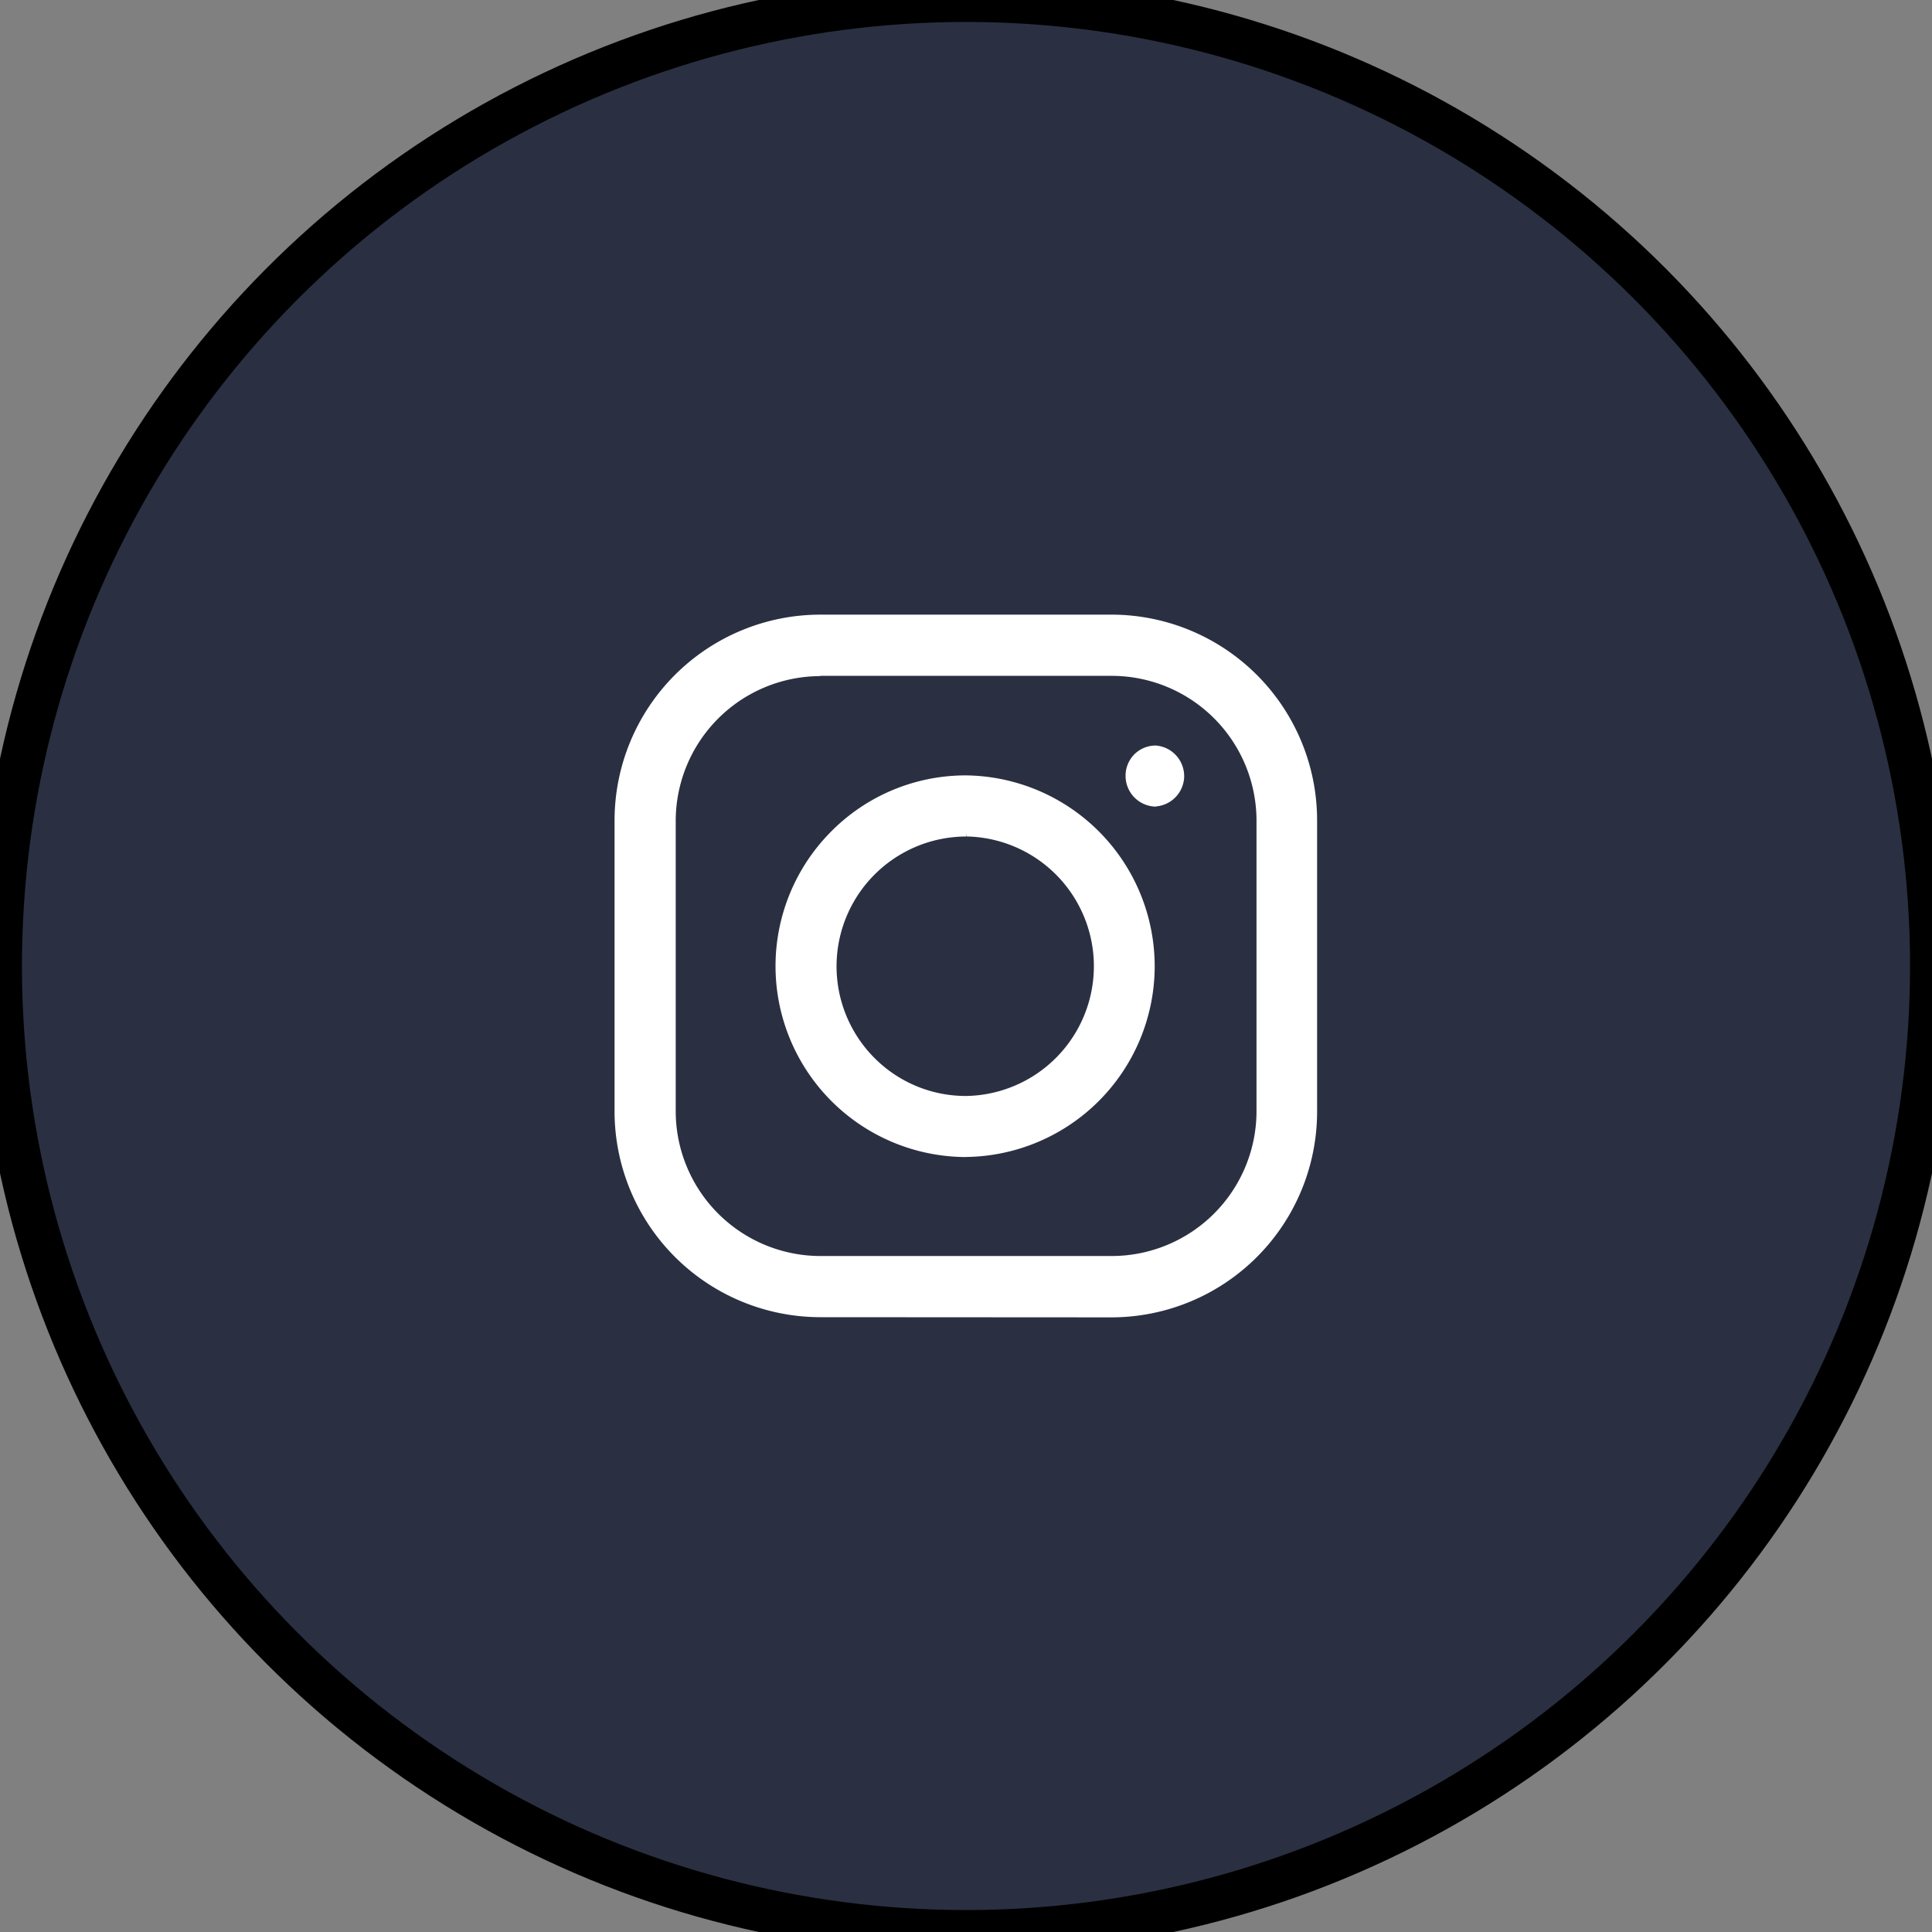
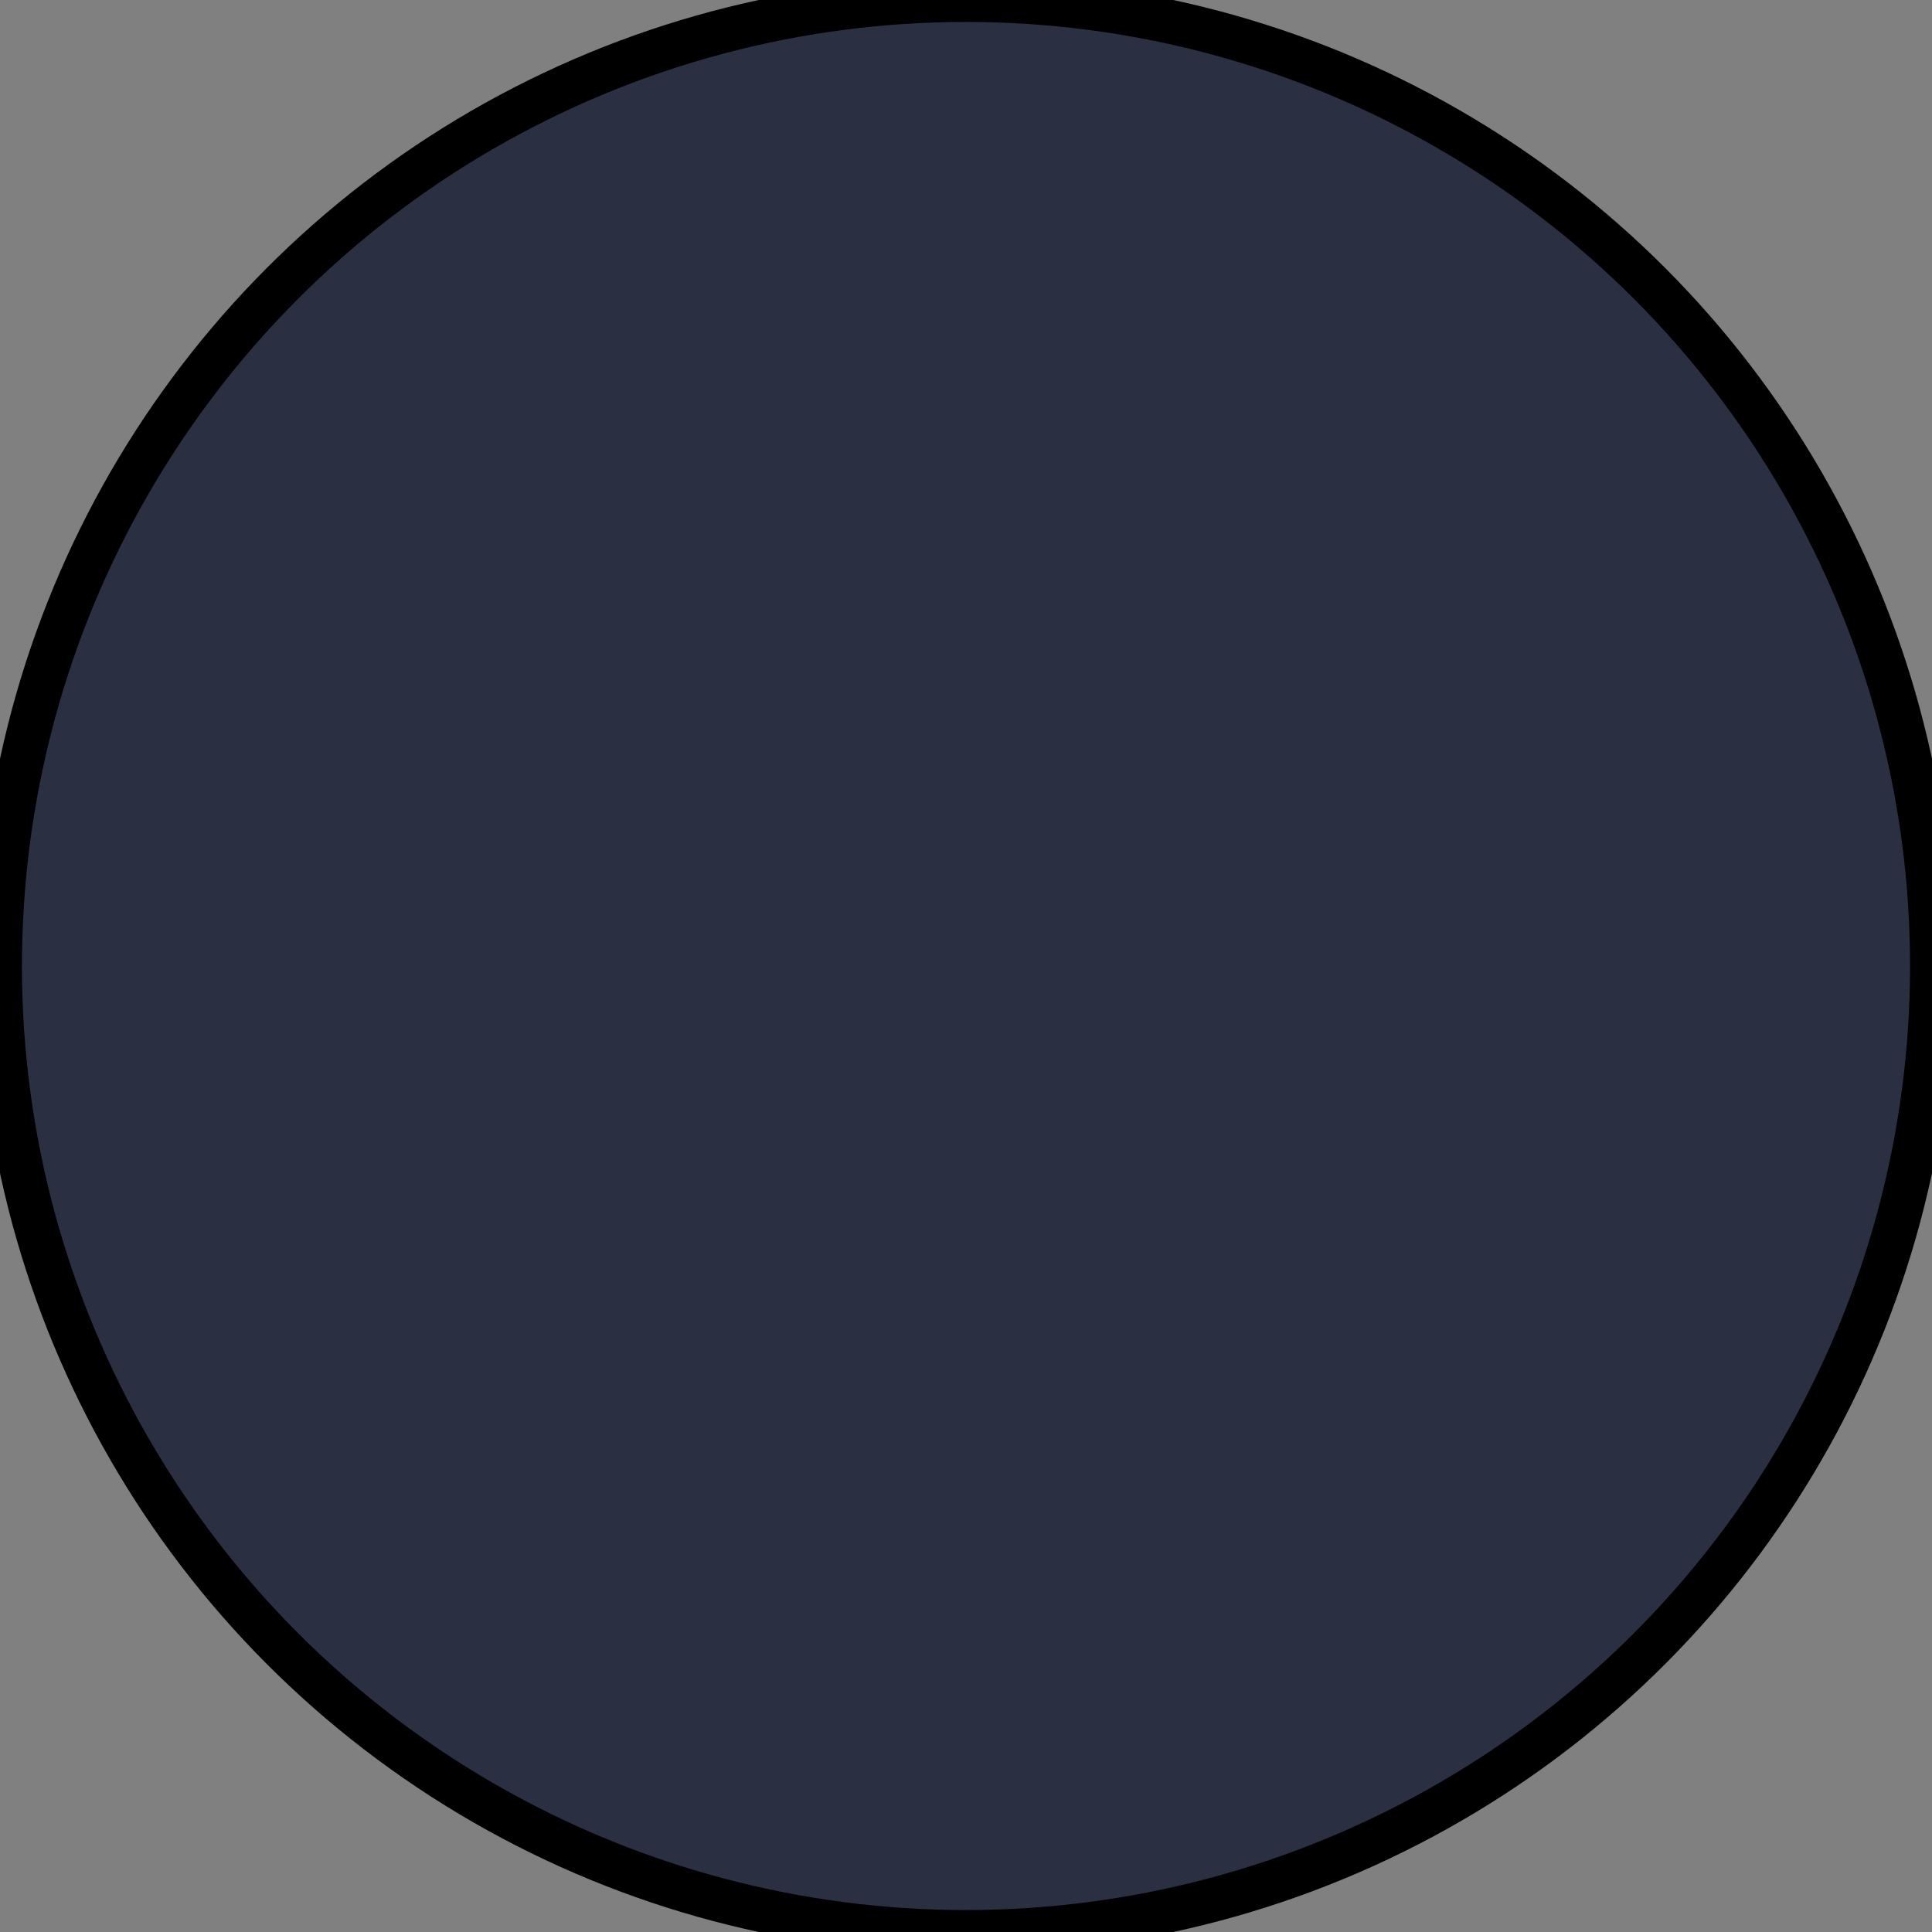
<svg xmlns="http://www.w3.org/2000/svg" width="44" height="44">
  <rect width="100%" height="100%" fill="#808080" stroke="none" />
  <g>
    <title>Layer 1</title>
    <g id="svg_2">
      <circle transform="rotate(2.779 22 22)" stroke="null" id="svg_1" fill="#2a3042" r="22" cy="22" cx="22" class="a" />
      <g>
-         <path fill-rule="evenodd" fill="#fff" transform="translate(1574.62 815.318)" d="m-1555.94,-785.32a4.691,4.691 0 0 1 -4.684,-4.679l0,-6.636a4.691,4.691 0 0 1 4.684,-4.685l6.64,0a4.686,4.686 0 0 1 4.676,4.679l0,6.639a4.687,4.687 0 0 1 -4.676,4.686l-6.64,-0.004zm0,-14.6a3.3,3.3 0 0 0 -3.291,3.288l0,6.63a3.3,3.3 0 0 0 3.3,3.289l6.64,0a3.3,3.3 0 0 0 3.287,-3.289l0,-6.636a3.3,3.3 0 0 0 -3.287,-3.288l-6.647,0l-0.002,0.006zm3.326,10.953a4.35,4.35 0 0 1 -4.344,-4.356a4.347,4.347 0 0 1 1.267,-3.058a4.311,4.311 0 0 1 3.068,-1.278a4.349,4.349 0 0 1 4.3,4.4a4.349,4.349 0 0 1 -4.279,4.29l-0.012,0.002zm0,-7.3a2.957,2.957 0 0 0 -2.954,2.962a2.955,2.955 0 0 0 0.86,2.078a2.931,2.931 0 0 0 2.087,0.869a2.956,2.956 0 0 0 2.913,-3a2.956,2.956 0 0 0 -2.9,-2.91l-0.007,-0.077l0,0.077l0.001,0.001zm4.328,-0.681a0.7,0.7 0 0 1 -0.7,-0.7a0.694,0.694 0 0 1 0.2,-0.491a0.689,0.689 0 0 1 0.491,-0.2a0.7,0.7 0 0 1 0.642,0.746a0.7,0.7 0 0 1 -0.644,0.641l0.011,0.004z" class="a" />
-       </g>
+         </g>
    </g>
  </g>
</svg>